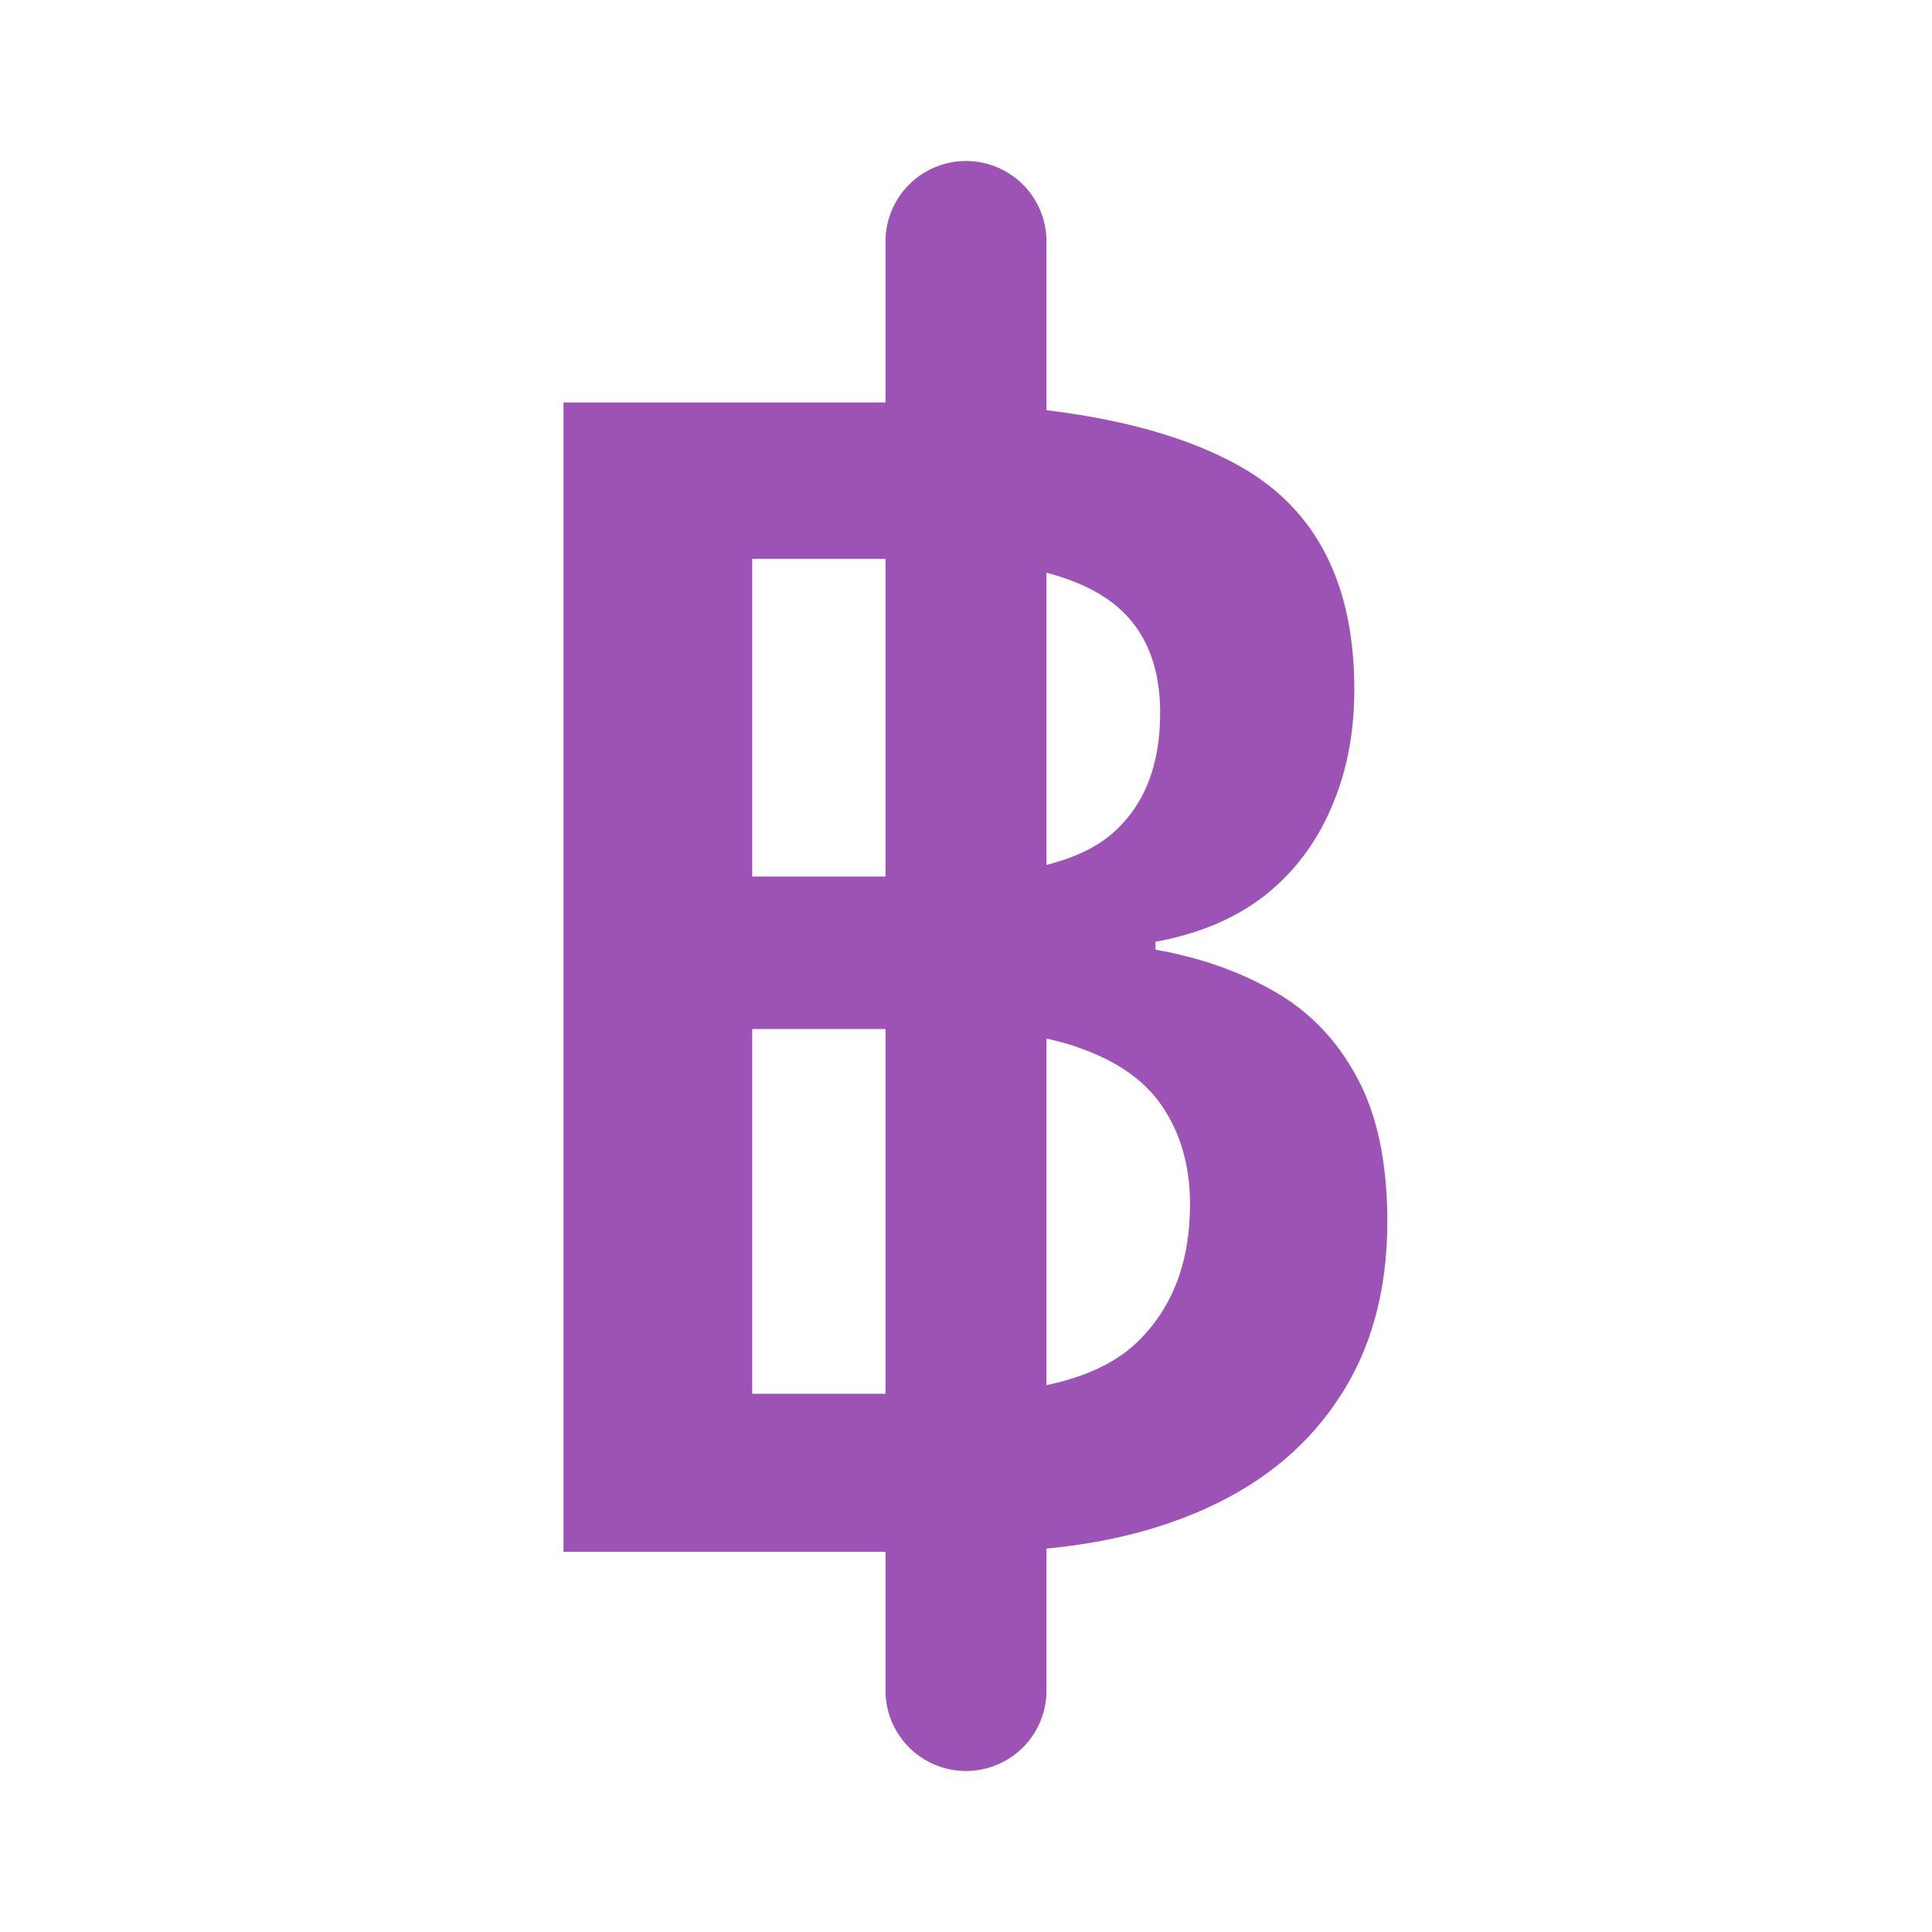
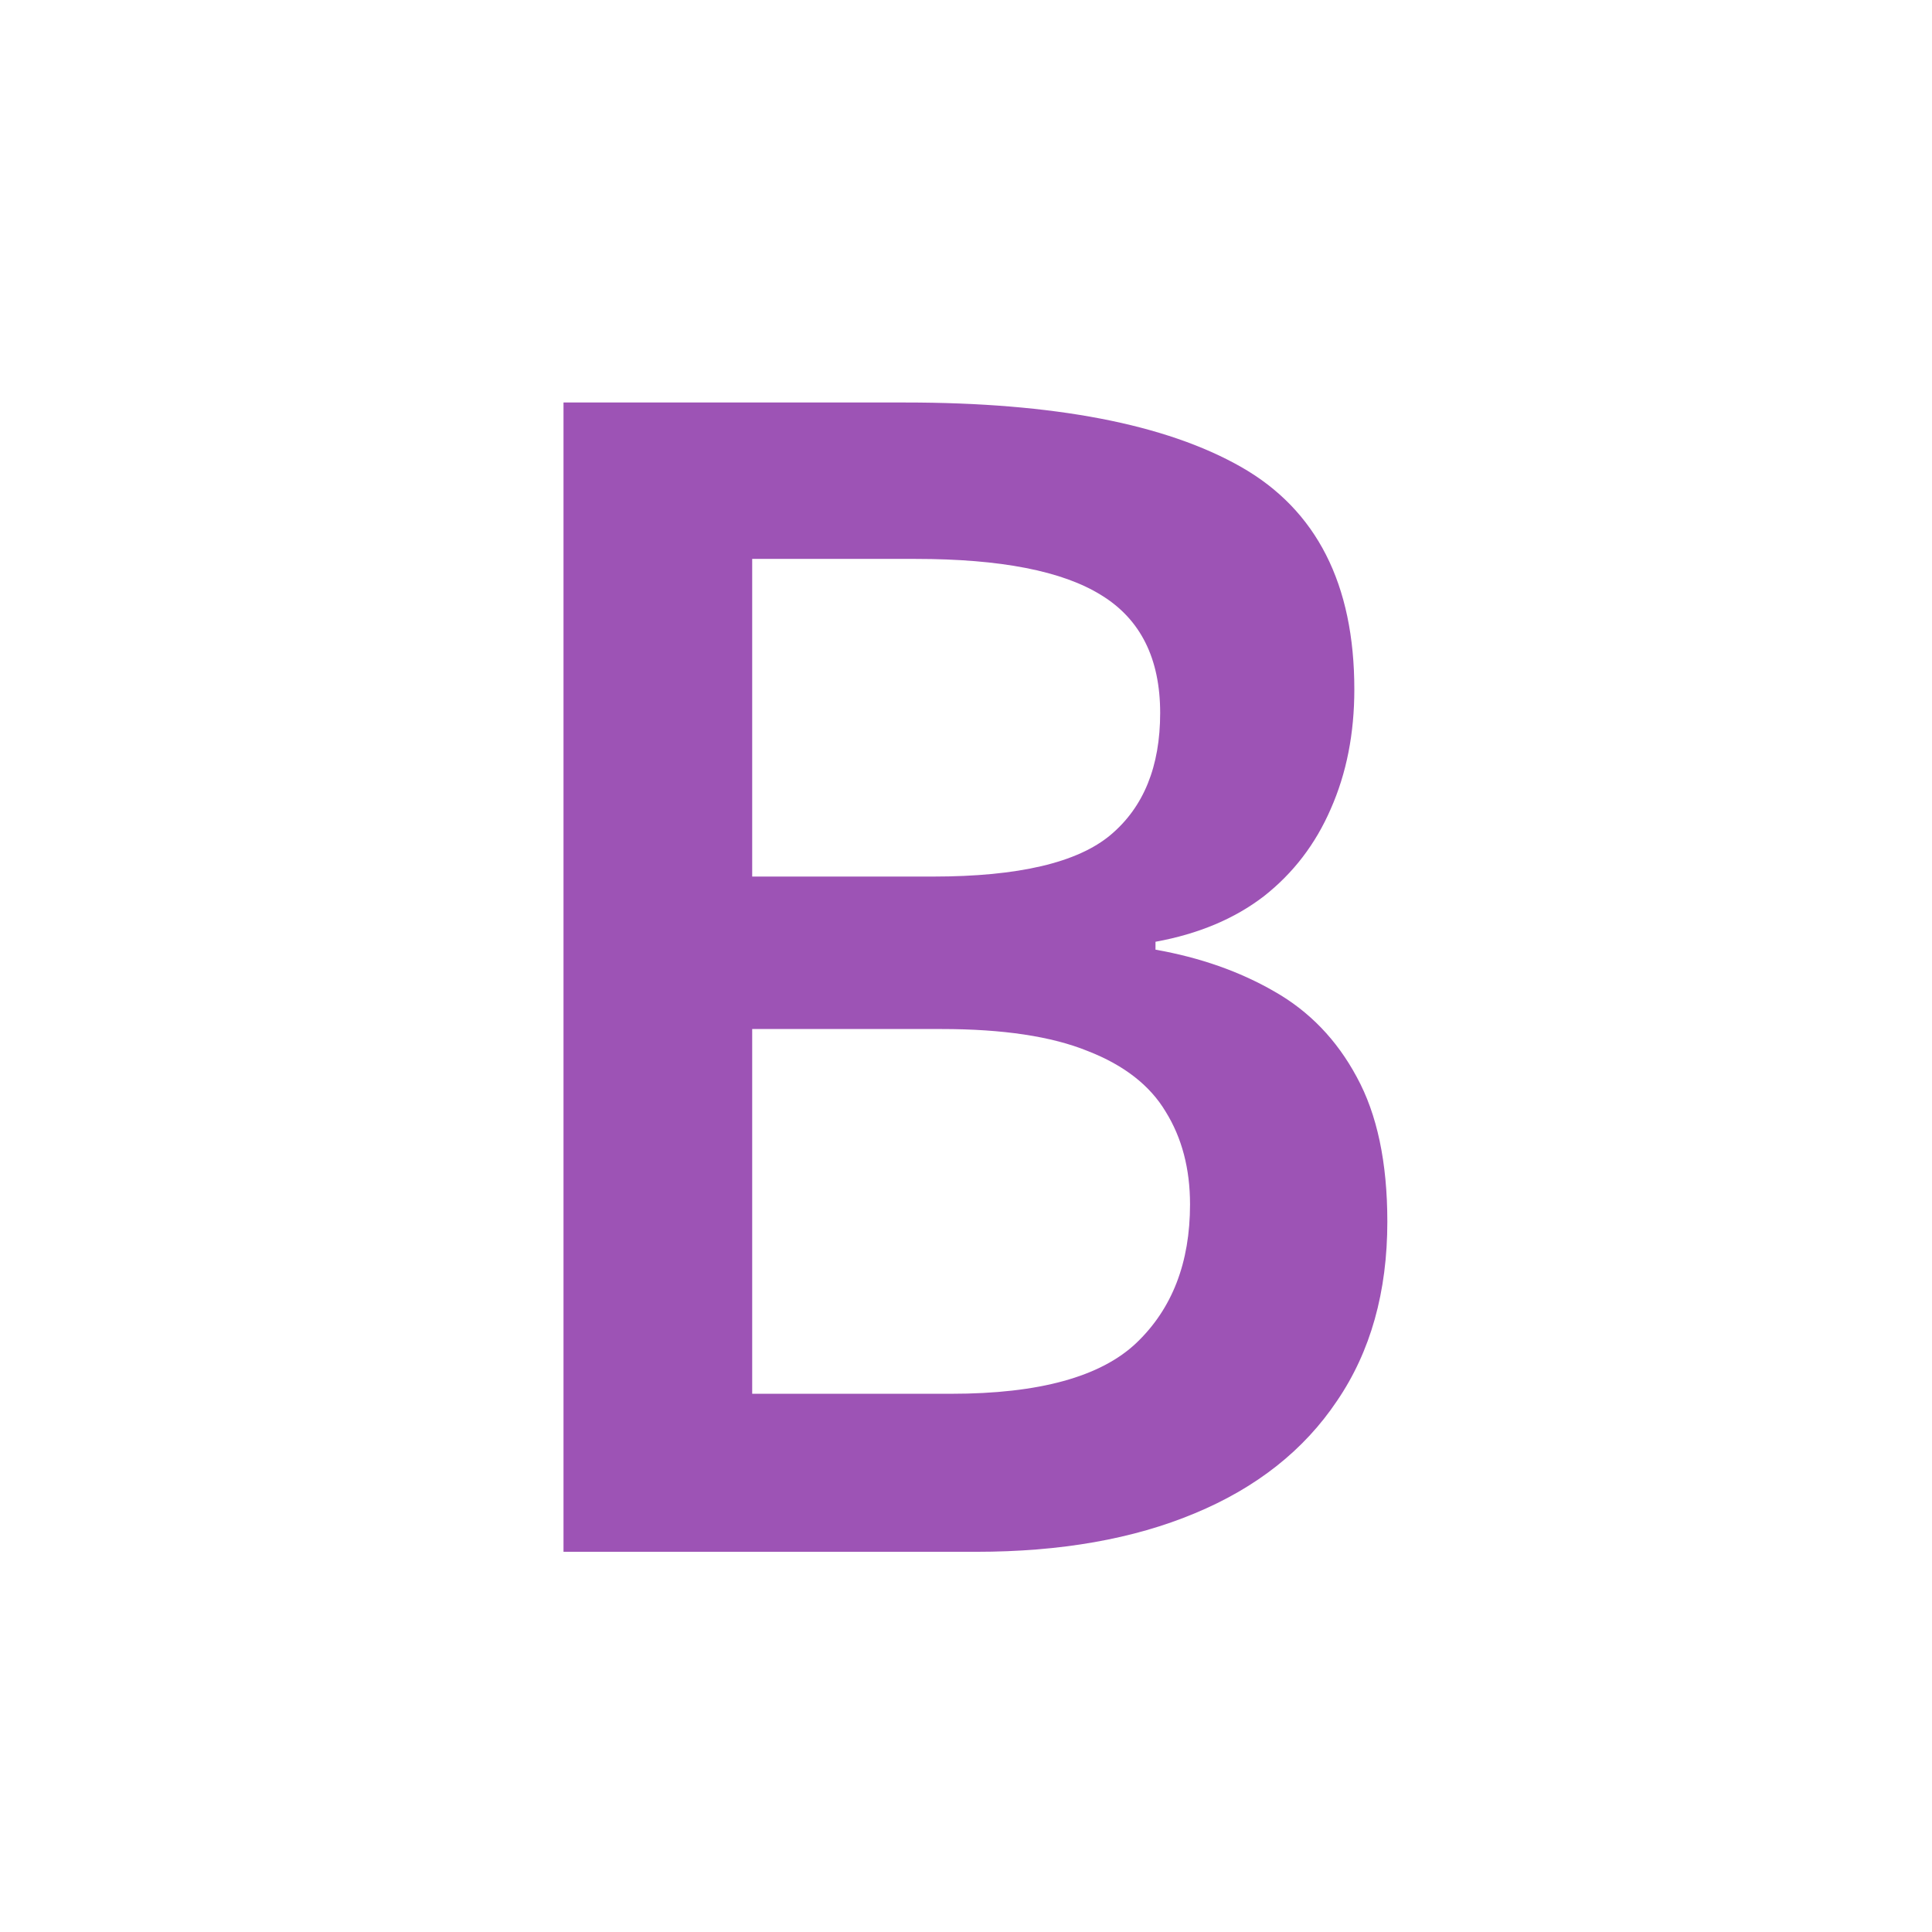
<svg xmlns="http://www.w3.org/2000/svg" width="42" height="42" viewBox="0 0 24 24" fill="none">
  <path d="M7 5H11.248C13.091 5 14.48 5.267 15.418 5.801C16.355 6.335 16.824 7.256 16.824 8.564C16.824 9.111 16.727 9.606 16.531 10.049C16.342 10.485 16.066 10.846 15.701 11.133C15.337 11.413 14.887 11.602 14.354 11.699V11.797C14.907 11.895 15.398 12.067 15.828 12.315C16.264 12.562 16.606 12.917 16.854 13.379C17.107 13.841 17.234 14.44 17.234 15.176C17.234 16.048 17.026 16.79 16.609 17.402C16.199 18.014 15.61 18.48 14.842 18.799C14.08 19.118 13.175 19.277 12.127 19.277H7V5ZM9.344 10.889H11.59C12.651 10.889 13.387 10.716 13.797 10.371C14.207 10.026 14.412 9.521 14.412 8.857C14.412 8.18 14.168 7.692 13.68 7.393C13.198 7.093 12.43 6.943 11.375 6.943H9.344V10.889ZM9.344 12.783V17.314H11.815C12.908 17.314 13.676 17.103 14.119 16.68C14.562 16.256 14.783 15.684 14.783 14.961C14.783 14.518 14.682 14.134 14.48 13.809C14.285 13.483 13.963 13.232 13.514 13.057C13.065 12.874 12.459 12.783 11.697 12.783H9.344Z" fill="#9D53B5" />
-   <path d="M12 3L12 21" stroke="#9D53B5" stroke-width="2" stroke-linecap="round" />
</svg>